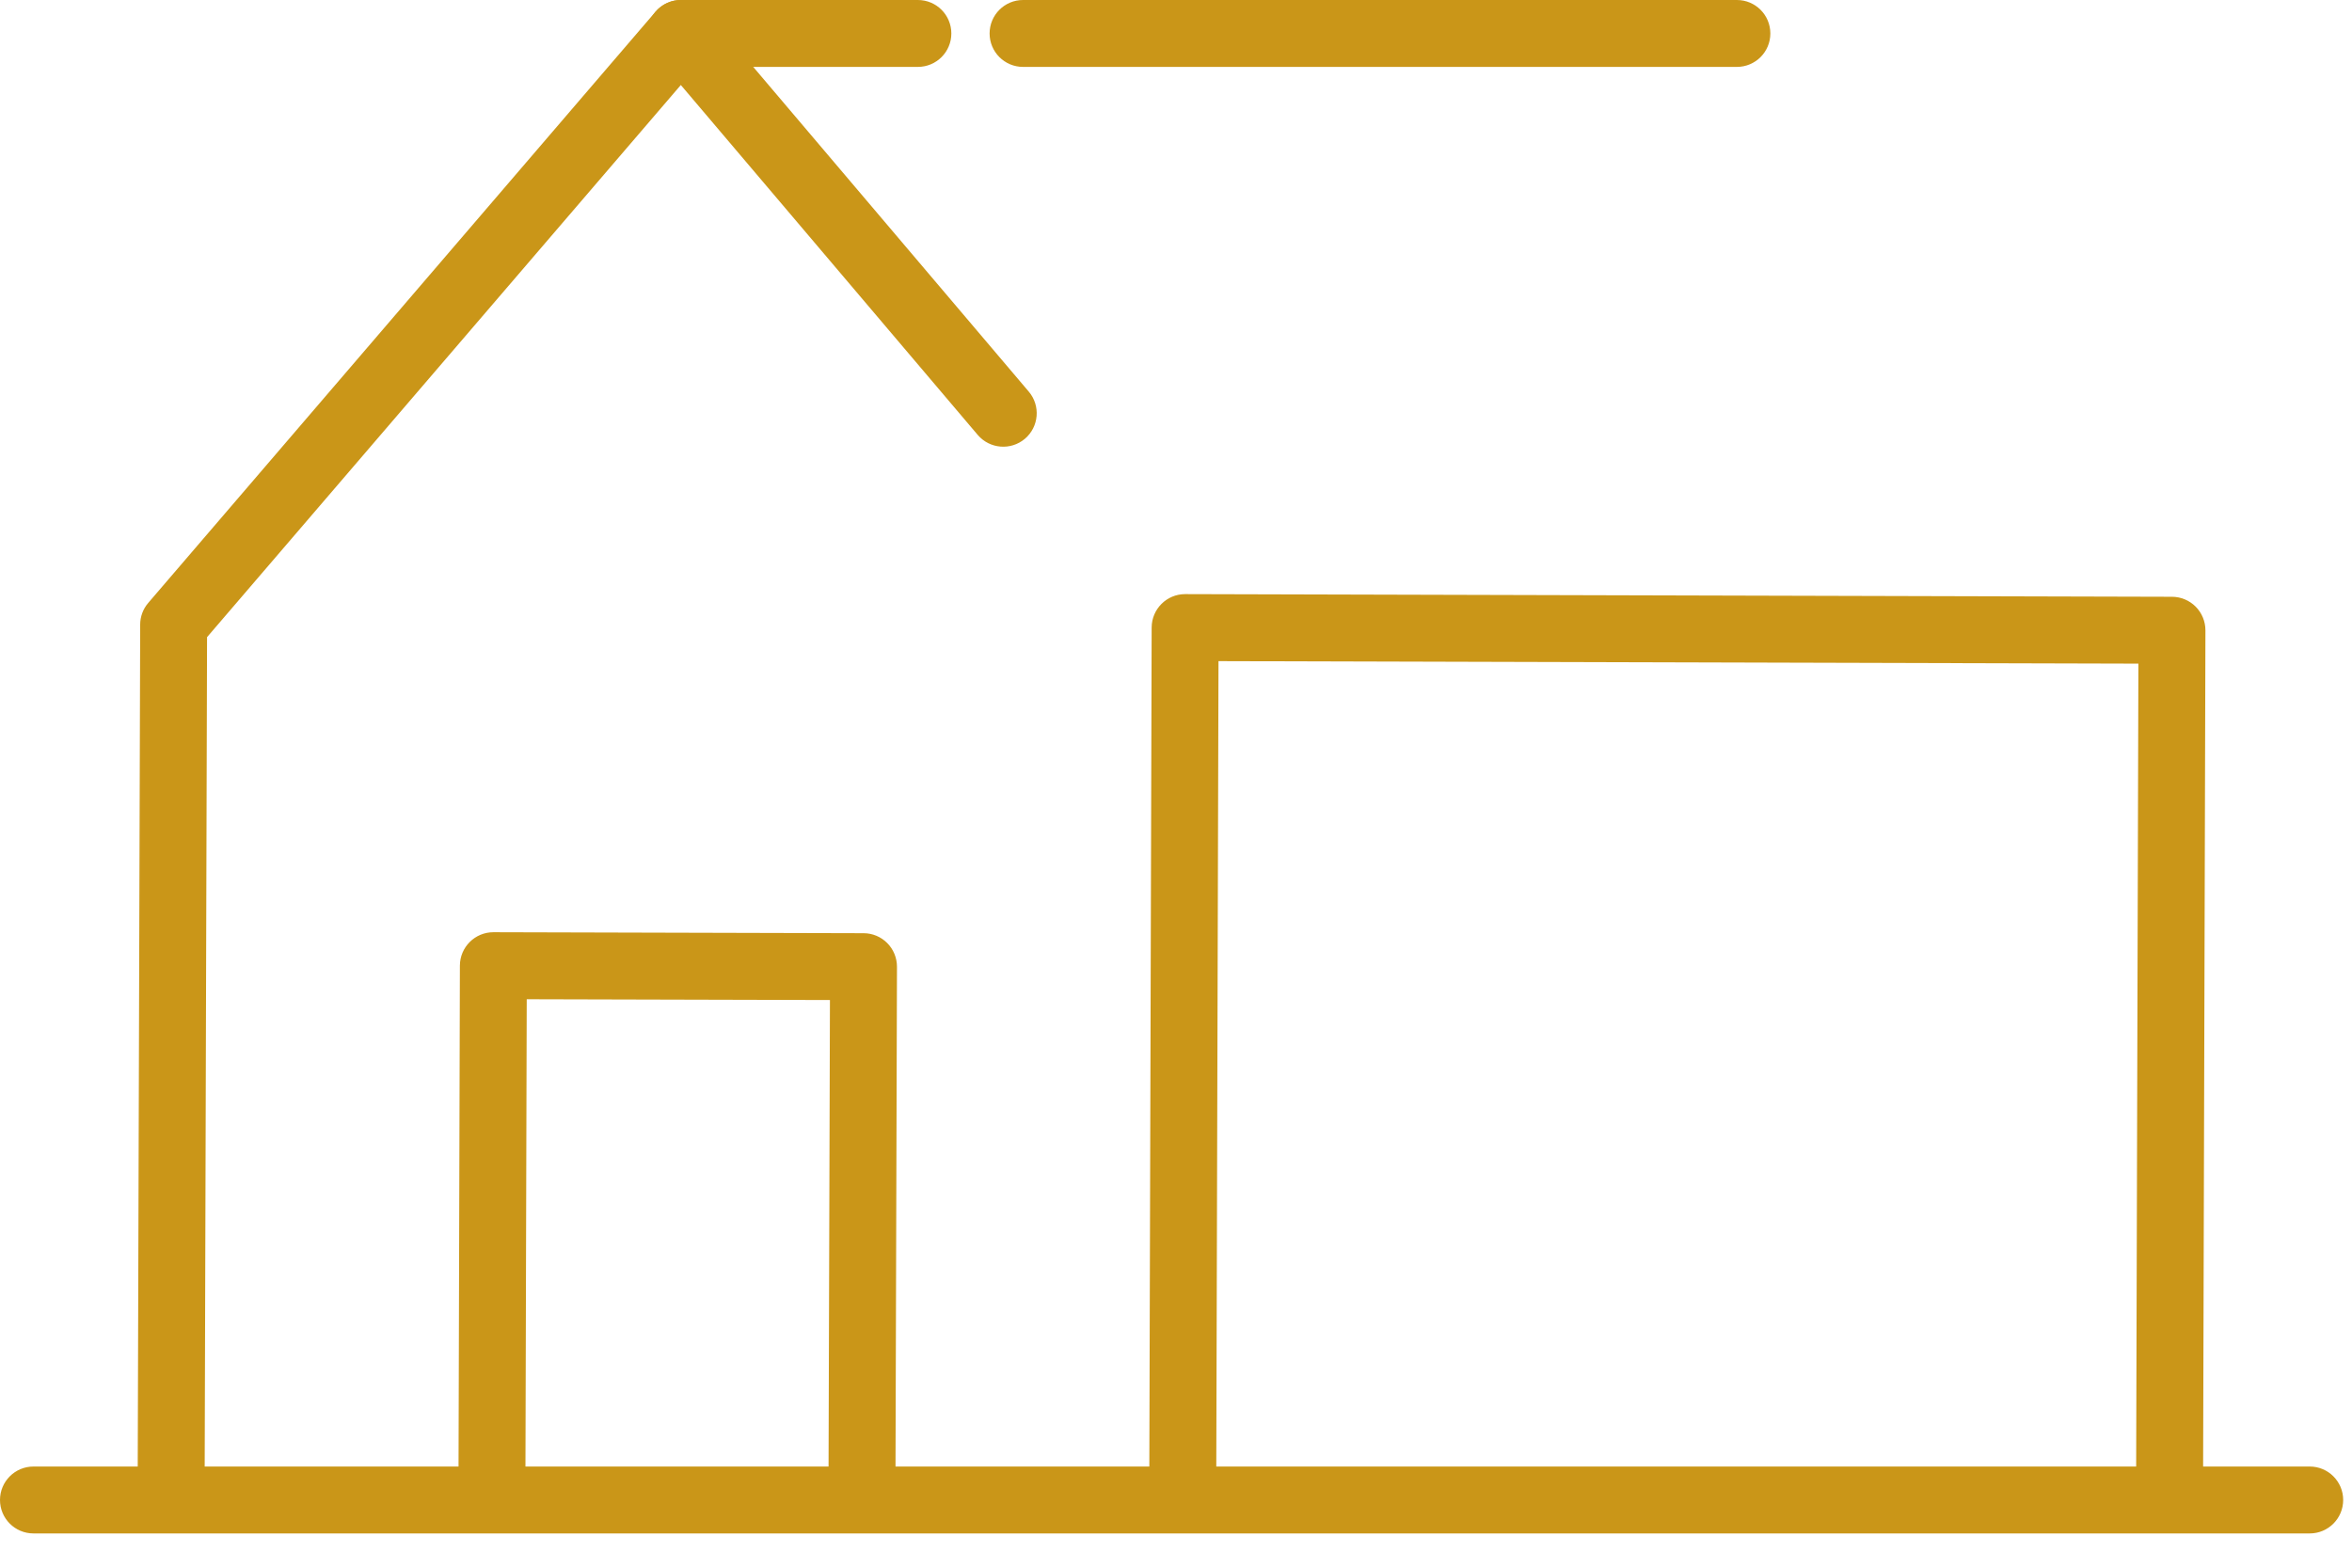
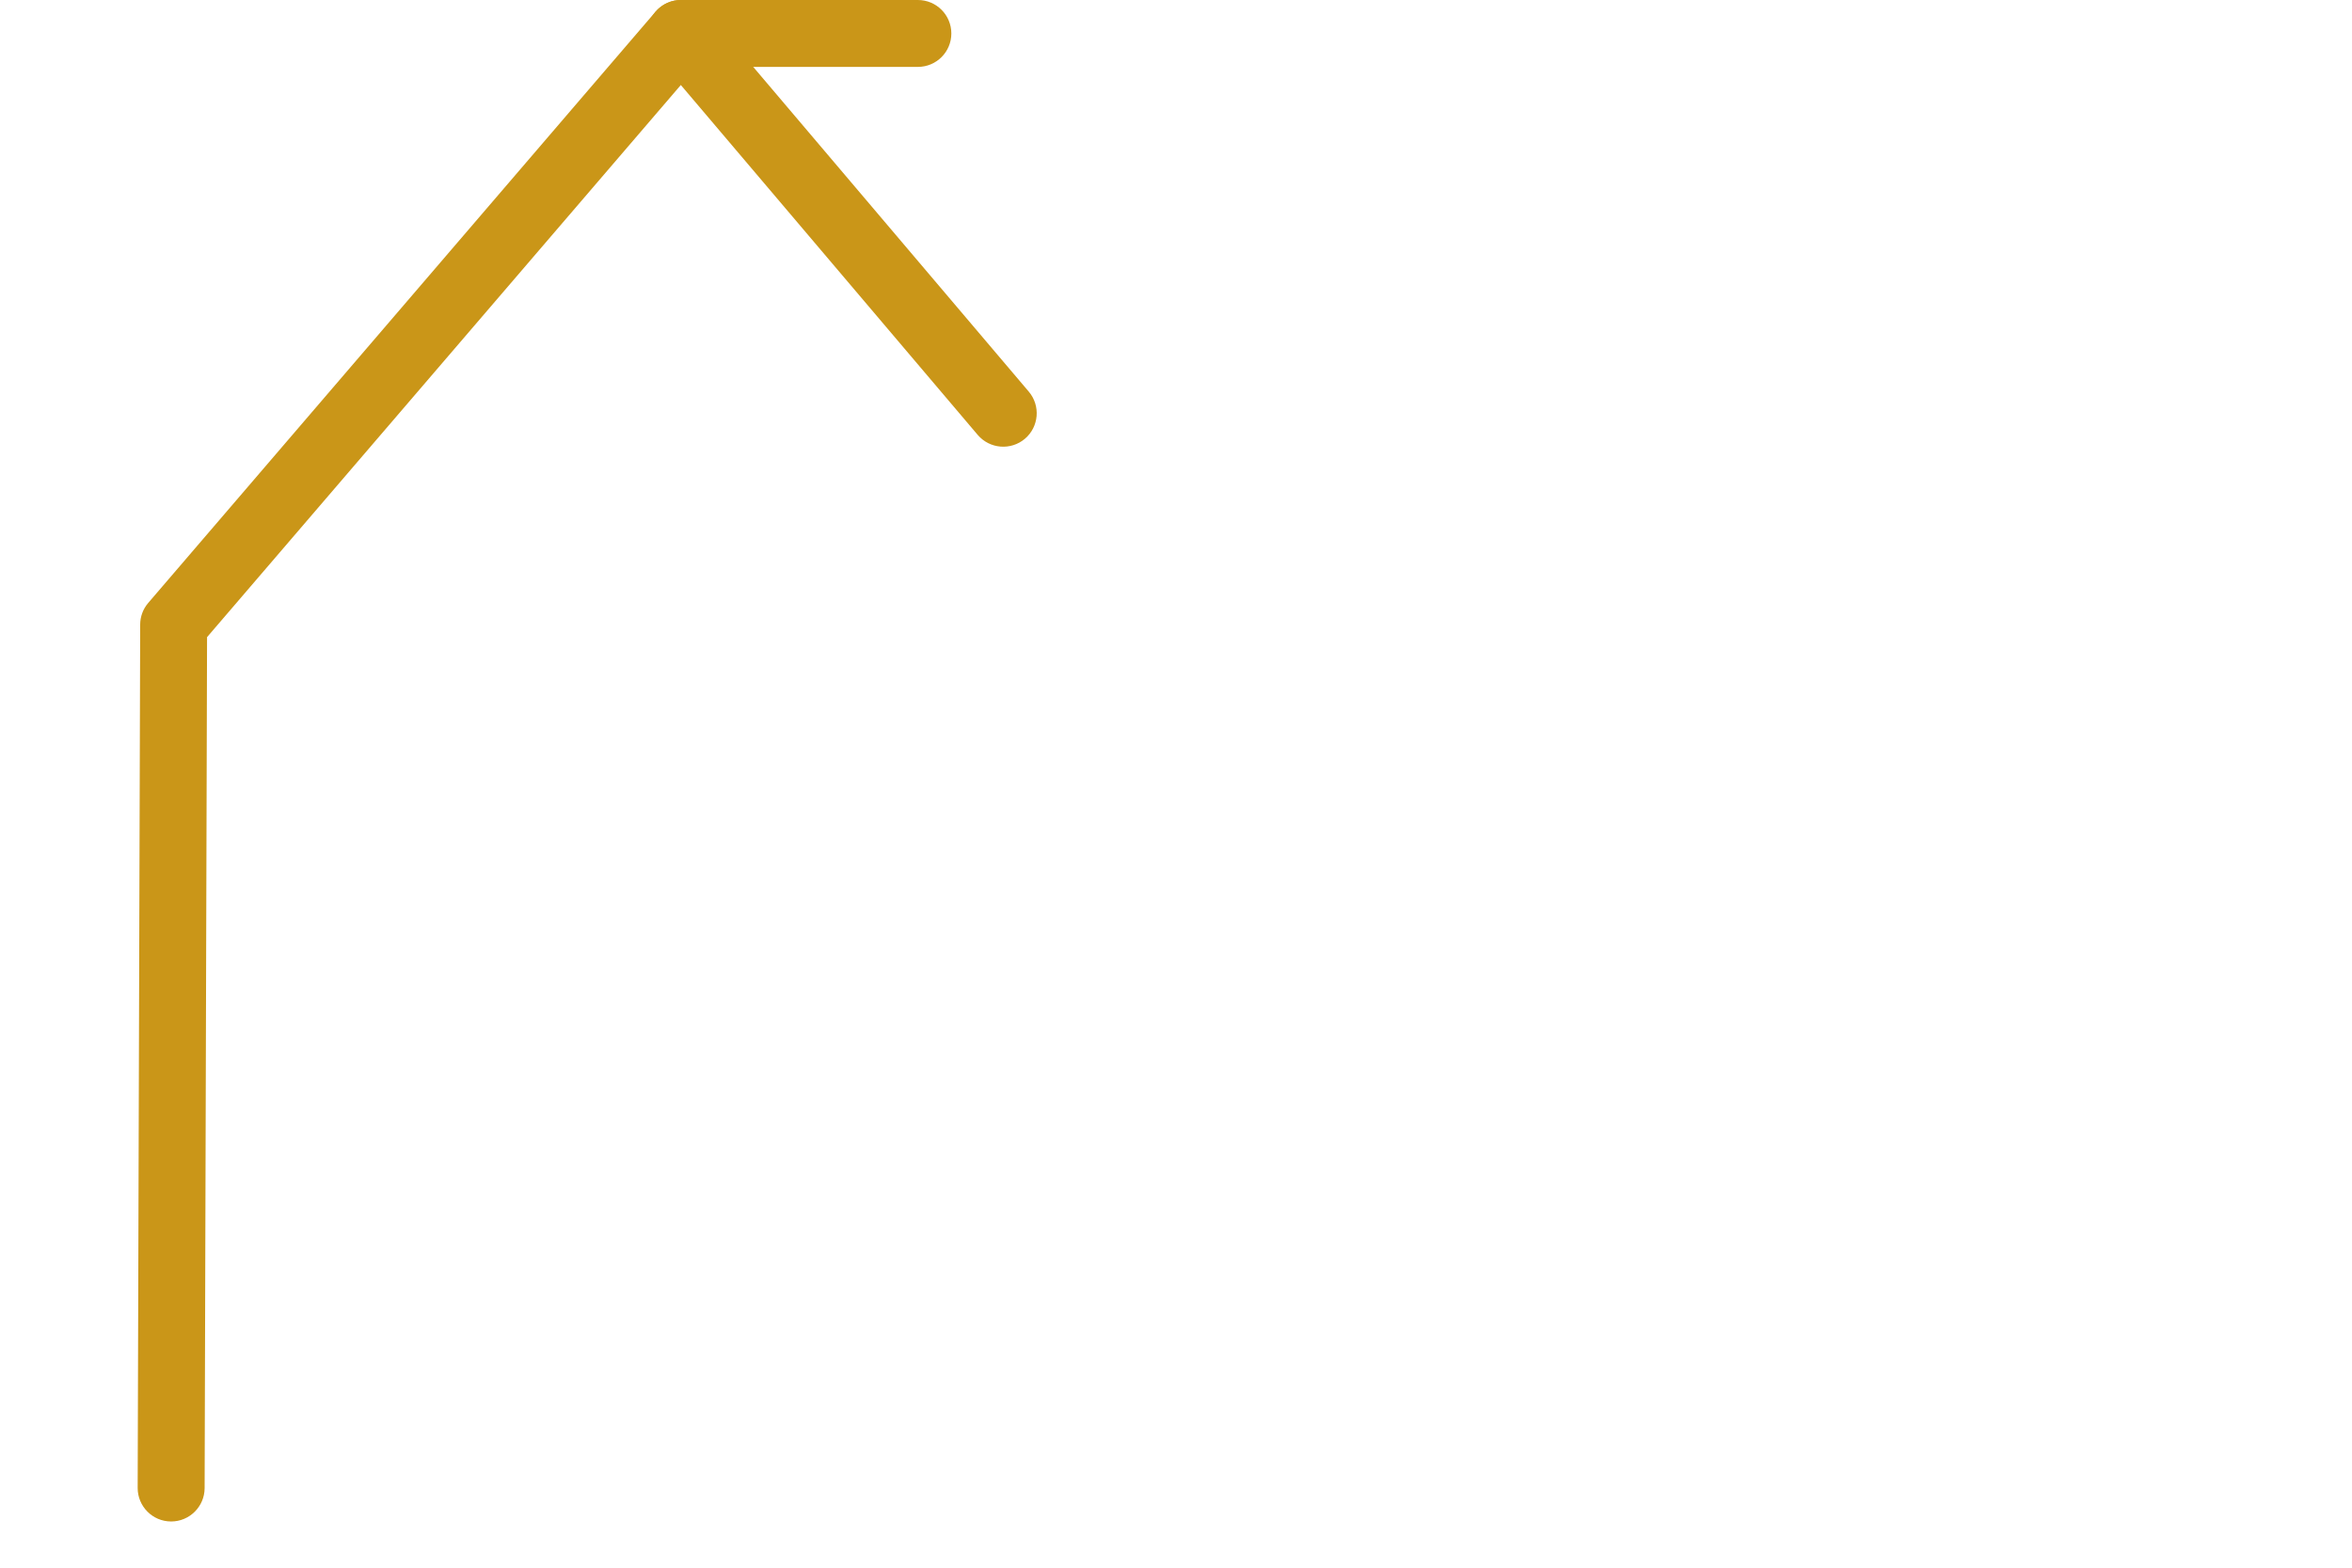
<svg xmlns="http://www.w3.org/2000/svg" width="60" height="40" viewBox="0 0 60 40" fill="none">
-   <path fill-rule="evenodd" clip-rule="evenodd" d="M25.245 0.854C25.245 0.382 25.627 0 26.098 0H44.309C44.78 0 45.162 0.382 45.162 0.854C45.162 1.325 44.78 1.707 44.309 1.707H26.098C25.627 1.707 25.245 1.325 25.245 0.854Z" fill="#CA9618" />
  <path fill-rule="evenodd" clip-rule="evenodd" d="M16.518 0.854C16.518 0.382 16.9 0 17.371 0H23.415C23.887 0 24.269 0.382 24.269 0.854C24.269 1.325 23.887 1.707 23.415 1.707H17.371C16.9 1.707 16.518 1.325 16.518 0.854Z" fill="#CA9618" />
  <path fill-rule="evenodd" clip-rule="evenodd" d="M17.374 3.1686e-06C17.623 0.001 17.86 0.111 18.022 0.301L26.244 9.992C26.549 10.351 26.505 10.89 26.146 11.195C25.786 11.5 25.248 11.456 24.942 11.097L17.368 2.169L5.282 16.257L5.22 37.97C5.218 38.441 4.835 38.822 4.363 38.821C3.892 38.82 3.511 38.436 3.512 37.965L3.576 15.937C3.576 15.734 3.649 15.538 3.781 15.384L16.723 0.298C16.886 0.108 17.124 -0.001 17.374 3.1686e-06Z" fill="#CA9618" />
-   <path fill-rule="evenodd" clip-rule="evenodd" d="M29.379 16.011C29.381 15.539 29.764 15.158 30.235 15.159L55.409 15.227C55.636 15.228 55.853 15.319 56.012 15.479C56.172 15.64 56.261 15.857 56.261 16.084L56.2 38.114C56.199 38.585 55.815 38.966 55.344 38.965C54.872 38.964 54.491 38.58 54.492 38.109L54.551 16.933L31.084 16.869L31.026 38.043C31.024 38.514 30.641 38.895 30.17 38.894C29.698 38.893 29.317 38.51 29.318 38.038L29.379 16.011Z" fill="#CA9618" />
-   <path fill-rule="evenodd" clip-rule="evenodd" d="M11.732 24.637C11.734 24.166 12.117 23.785 12.588 23.786L22.03 23.811C22.257 23.811 22.474 23.902 22.633 24.062C22.793 24.223 22.882 24.44 22.882 24.667L22.843 37.972C22.841 38.444 22.458 38.825 21.986 38.823C21.515 38.822 21.134 38.439 21.135 37.967L21.172 25.516L13.437 25.496L13.403 37.945C13.402 38.417 13.019 38.798 12.547 38.796C12.076 38.795 11.694 38.412 11.696 37.94L11.732 24.637Z" fill="#CA9618" />
-   <path fill-rule="evenodd" clip-rule="evenodd" d="M0 38.272C0 37.801 0.382 37.419 0.854 37.419H58.922C59.393 37.419 59.775 37.801 59.775 38.272C59.775 38.744 59.393 39.126 58.922 39.126H0.854C0.382 39.126 0 38.744 0 38.272Z" fill="#CA9618" />
</svg>